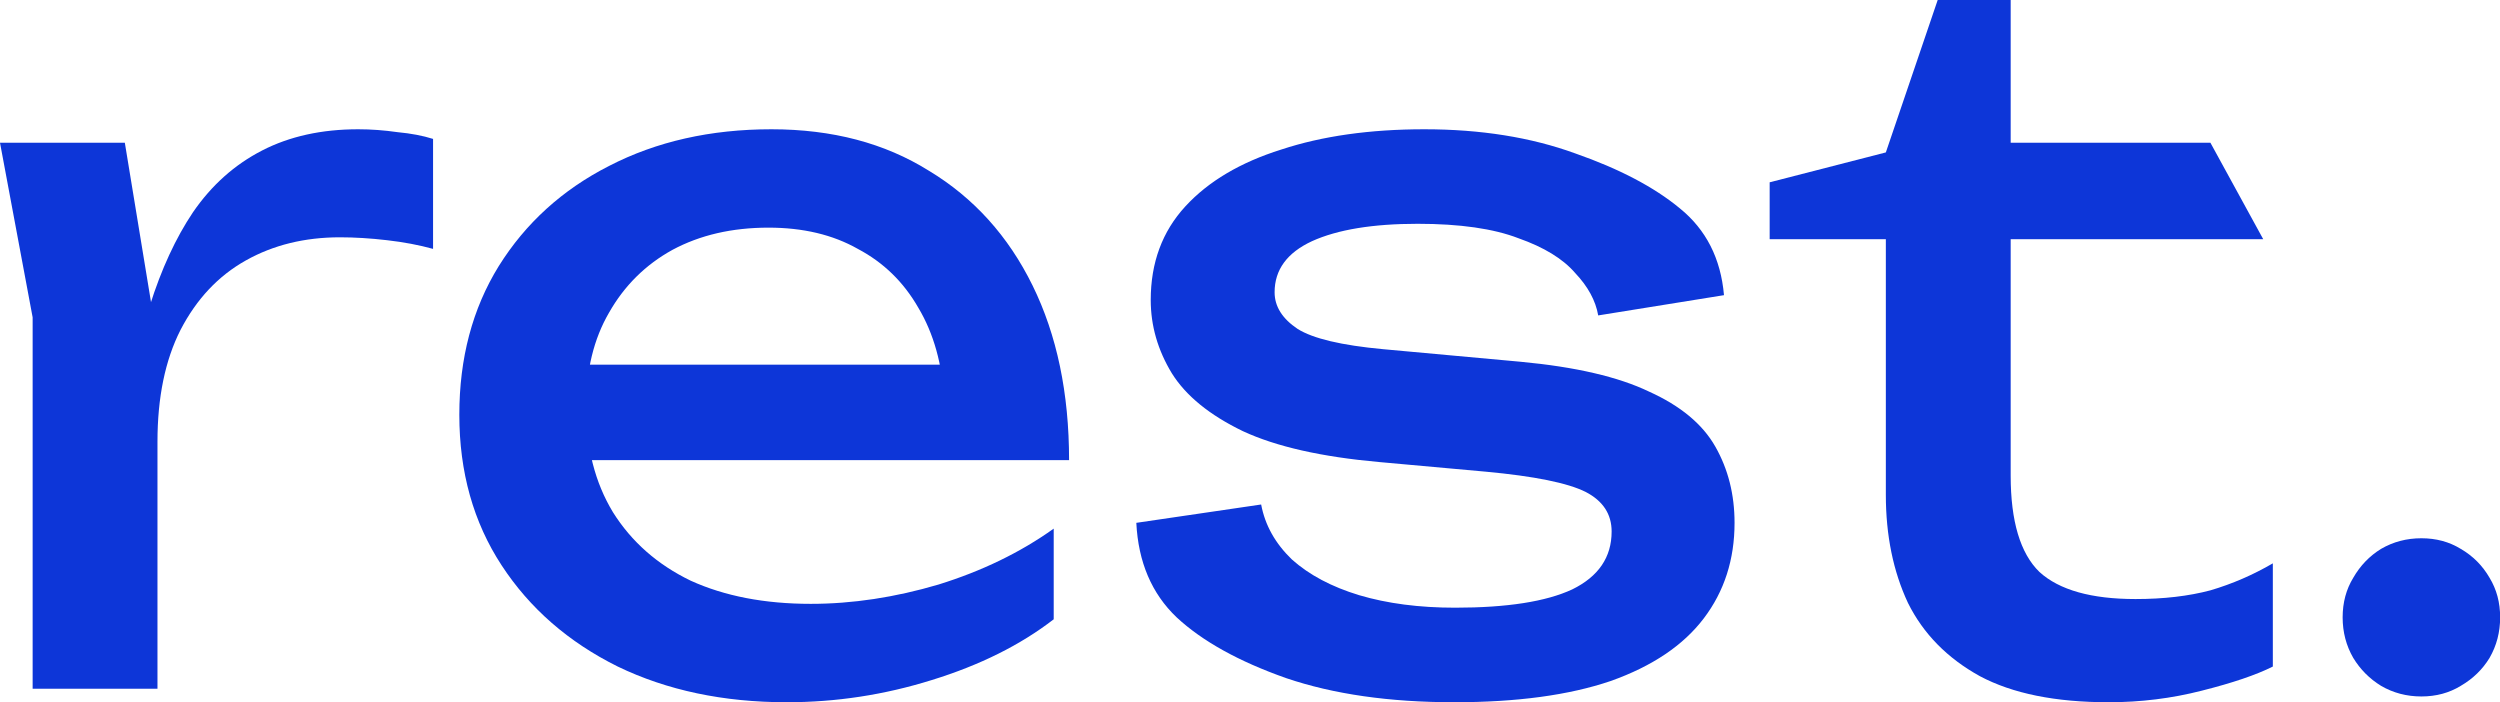
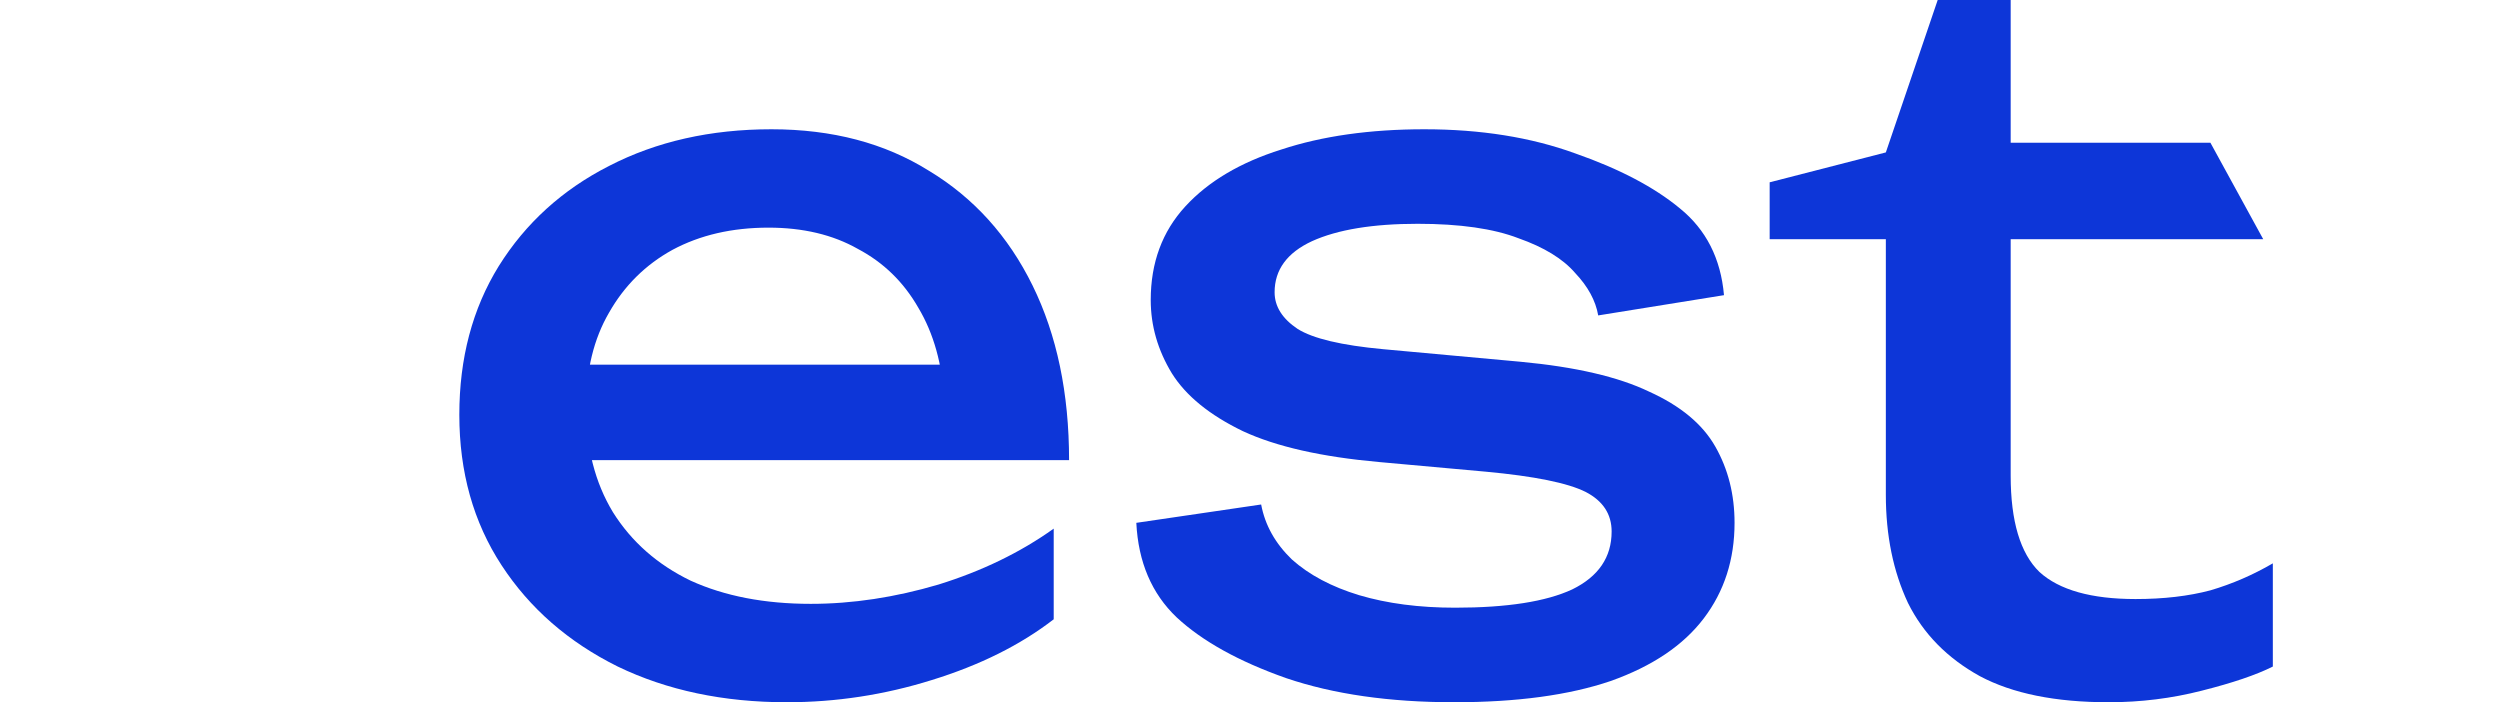
<svg xmlns="http://www.w3.org/2000/svg" width="89" height="25" viewBox="0 0 89 25" fill="none">
-   <path d="M86.202 24.794C85.677 24.794 85.199 24.668 84.766 24.416C84.356 24.164 84.025 23.832 83.775 23.42C83.524 22.985 83.398 22.505 83.398 21.978C83.398 21.451 83.524 20.982 83.775 20.57C84.025 20.135 84.356 19.792 84.766 19.54C85.199 19.288 85.677 19.162 86.202 19.162C86.726 19.162 87.193 19.288 87.603 19.54C88.036 19.792 88.378 20.135 88.629 20.57C88.879 20.982 89.005 21.451 89.005 21.978C89.005 22.505 88.879 22.985 88.629 23.42C88.378 23.832 88.036 24.164 87.603 24.416C87.193 24.668 86.726 24.794 86.202 24.794Z" fill="#0D36D8" />
  <path d="M63 8.516V6.49L67.136 5.426L68.982 0H71.58V5.082H78.691L80.571 8.516H71.58V16.93C71.58 18.555 71.922 19.7 72.606 20.364C73.312 21.005 74.452 21.326 76.024 21.326C77.027 21.326 77.916 21.222 78.691 21.016C79.466 20.788 80.206 20.467 80.913 20.055V23.729C80.32 24.027 79.477 24.313 78.383 24.588C77.312 24.863 76.207 25 75.067 25C73.176 25 71.649 24.691 70.486 24.073C69.324 23.432 68.469 22.562 67.923 21.463C67.398 20.341 67.136 19.059 67.136 17.617V8.516H63Z" fill="#0D36D8" />
  <path d="M61.75 18.613C61.75 19.917 61.386 21.051 60.656 22.012C59.927 22.974 58.822 23.718 57.34 24.244C55.859 24.748 54.002 25 51.768 25C49.467 25 47.472 24.714 45.786 24.141C44.099 23.546 42.8 22.825 41.889 21.978C41 21.131 40.522 20.009 40.453 18.613L44.897 17.96C45.034 18.693 45.398 19.345 45.991 19.917C46.606 20.467 47.404 20.89 48.384 21.188C49.387 21.486 50.526 21.634 51.802 21.634C53.648 21.634 55.039 21.417 55.973 20.982C56.907 20.524 57.374 19.837 57.374 18.922C57.374 18.303 57.067 17.834 56.452 17.514C55.813 17.193 54.628 16.953 52.896 16.792L49.102 16.449C47.051 16.266 45.433 15.9 44.248 15.35C43.063 14.778 42.219 14.091 41.718 13.29C41.217 12.466 40.966 11.596 40.966 10.68C40.966 9.352 41.376 8.242 42.197 7.349C43.017 6.456 44.157 5.781 45.615 5.323C47.074 4.842 48.771 4.602 50.709 4.602C52.714 4.602 54.503 4.888 56.075 5.46C57.648 6.01 58.89 6.662 59.802 7.417C60.736 8.173 61.26 9.203 61.374 10.508L56.896 11.229C56.805 10.703 56.531 10.199 56.075 9.718C55.642 9.215 54.97 8.803 54.059 8.482C53.17 8.139 51.973 7.967 50.469 7.967C48.874 7.967 47.62 8.173 46.709 8.585C45.82 8.997 45.376 9.604 45.376 10.405C45.376 10.909 45.649 11.344 46.196 11.71C46.743 12.053 47.757 12.294 49.239 12.431L54.127 12.878C56.087 13.061 57.614 13.416 58.708 13.942C59.824 14.446 60.611 15.098 61.066 15.9C61.522 16.701 61.75 17.605 61.75 18.613Z" fill="#0D36D8" />
  <path d="M28.009 25C25.752 25 23.747 24.576 21.992 23.729C20.237 22.859 18.858 21.657 17.856 20.123C16.853 18.59 16.352 16.804 16.352 14.766C16.352 12.752 16.819 10.989 17.753 9.478C18.71 7.944 20.021 6.754 21.684 5.907C23.371 5.037 25.297 4.602 27.462 4.602C29.627 4.602 31.495 5.094 33.068 6.078C34.663 7.04 35.894 8.402 36.76 10.165C37.626 11.928 38.059 13.999 38.059 16.38H19.838V12.981H35.837L33.615 14.251C33.546 12.969 33.239 11.87 32.692 10.955C32.168 10.039 31.45 9.341 30.538 8.86C29.649 8.356 28.59 8.104 27.359 8.104C26.06 8.104 24.921 8.368 23.941 8.894C22.983 9.421 22.231 10.165 21.684 11.126C21.137 12.065 20.864 13.187 20.864 14.492C20.864 15.934 21.183 17.182 21.821 18.235C22.482 19.288 23.405 20.101 24.59 20.673C25.798 21.222 27.222 21.497 28.863 21.497C30.345 21.497 31.86 21.268 33.41 20.81C34.959 20.329 36.327 19.666 37.512 18.819V22.047C36.327 22.962 34.88 23.683 33.17 24.21C31.484 24.737 29.763 25 28.009 25Z" fill="#0D36D8" />
-   <path d="M0 5.082H4.444L5.606 12.156V24.519H1.162V11.298L0 5.082ZM15.417 4.945V8.86C14.916 8.722 14.369 8.619 13.776 8.551C13.184 8.482 12.626 8.448 12.101 8.448C10.848 8.448 9.731 8.722 8.751 9.272C7.771 9.821 6.996 10.646 6.427 11.744C5.88 12.82 5.606 14.148 5.606 15.728L4.581 14.457C4.649 13.473 4.9 12.282 5.333 10.886C5.743 9.581 6.256 8.471 6.871 7.555C7.532 6.593 8.352 5.861 9.332 5.357C10.312 4.853 11.452 4.602 12.751 4.602C13.207 4.602 13.674 4.636 14.152 4.705C14.631 4.75 15.053 4.83 15.417 4.945Z" fill="#0D36D8" />
</svg>